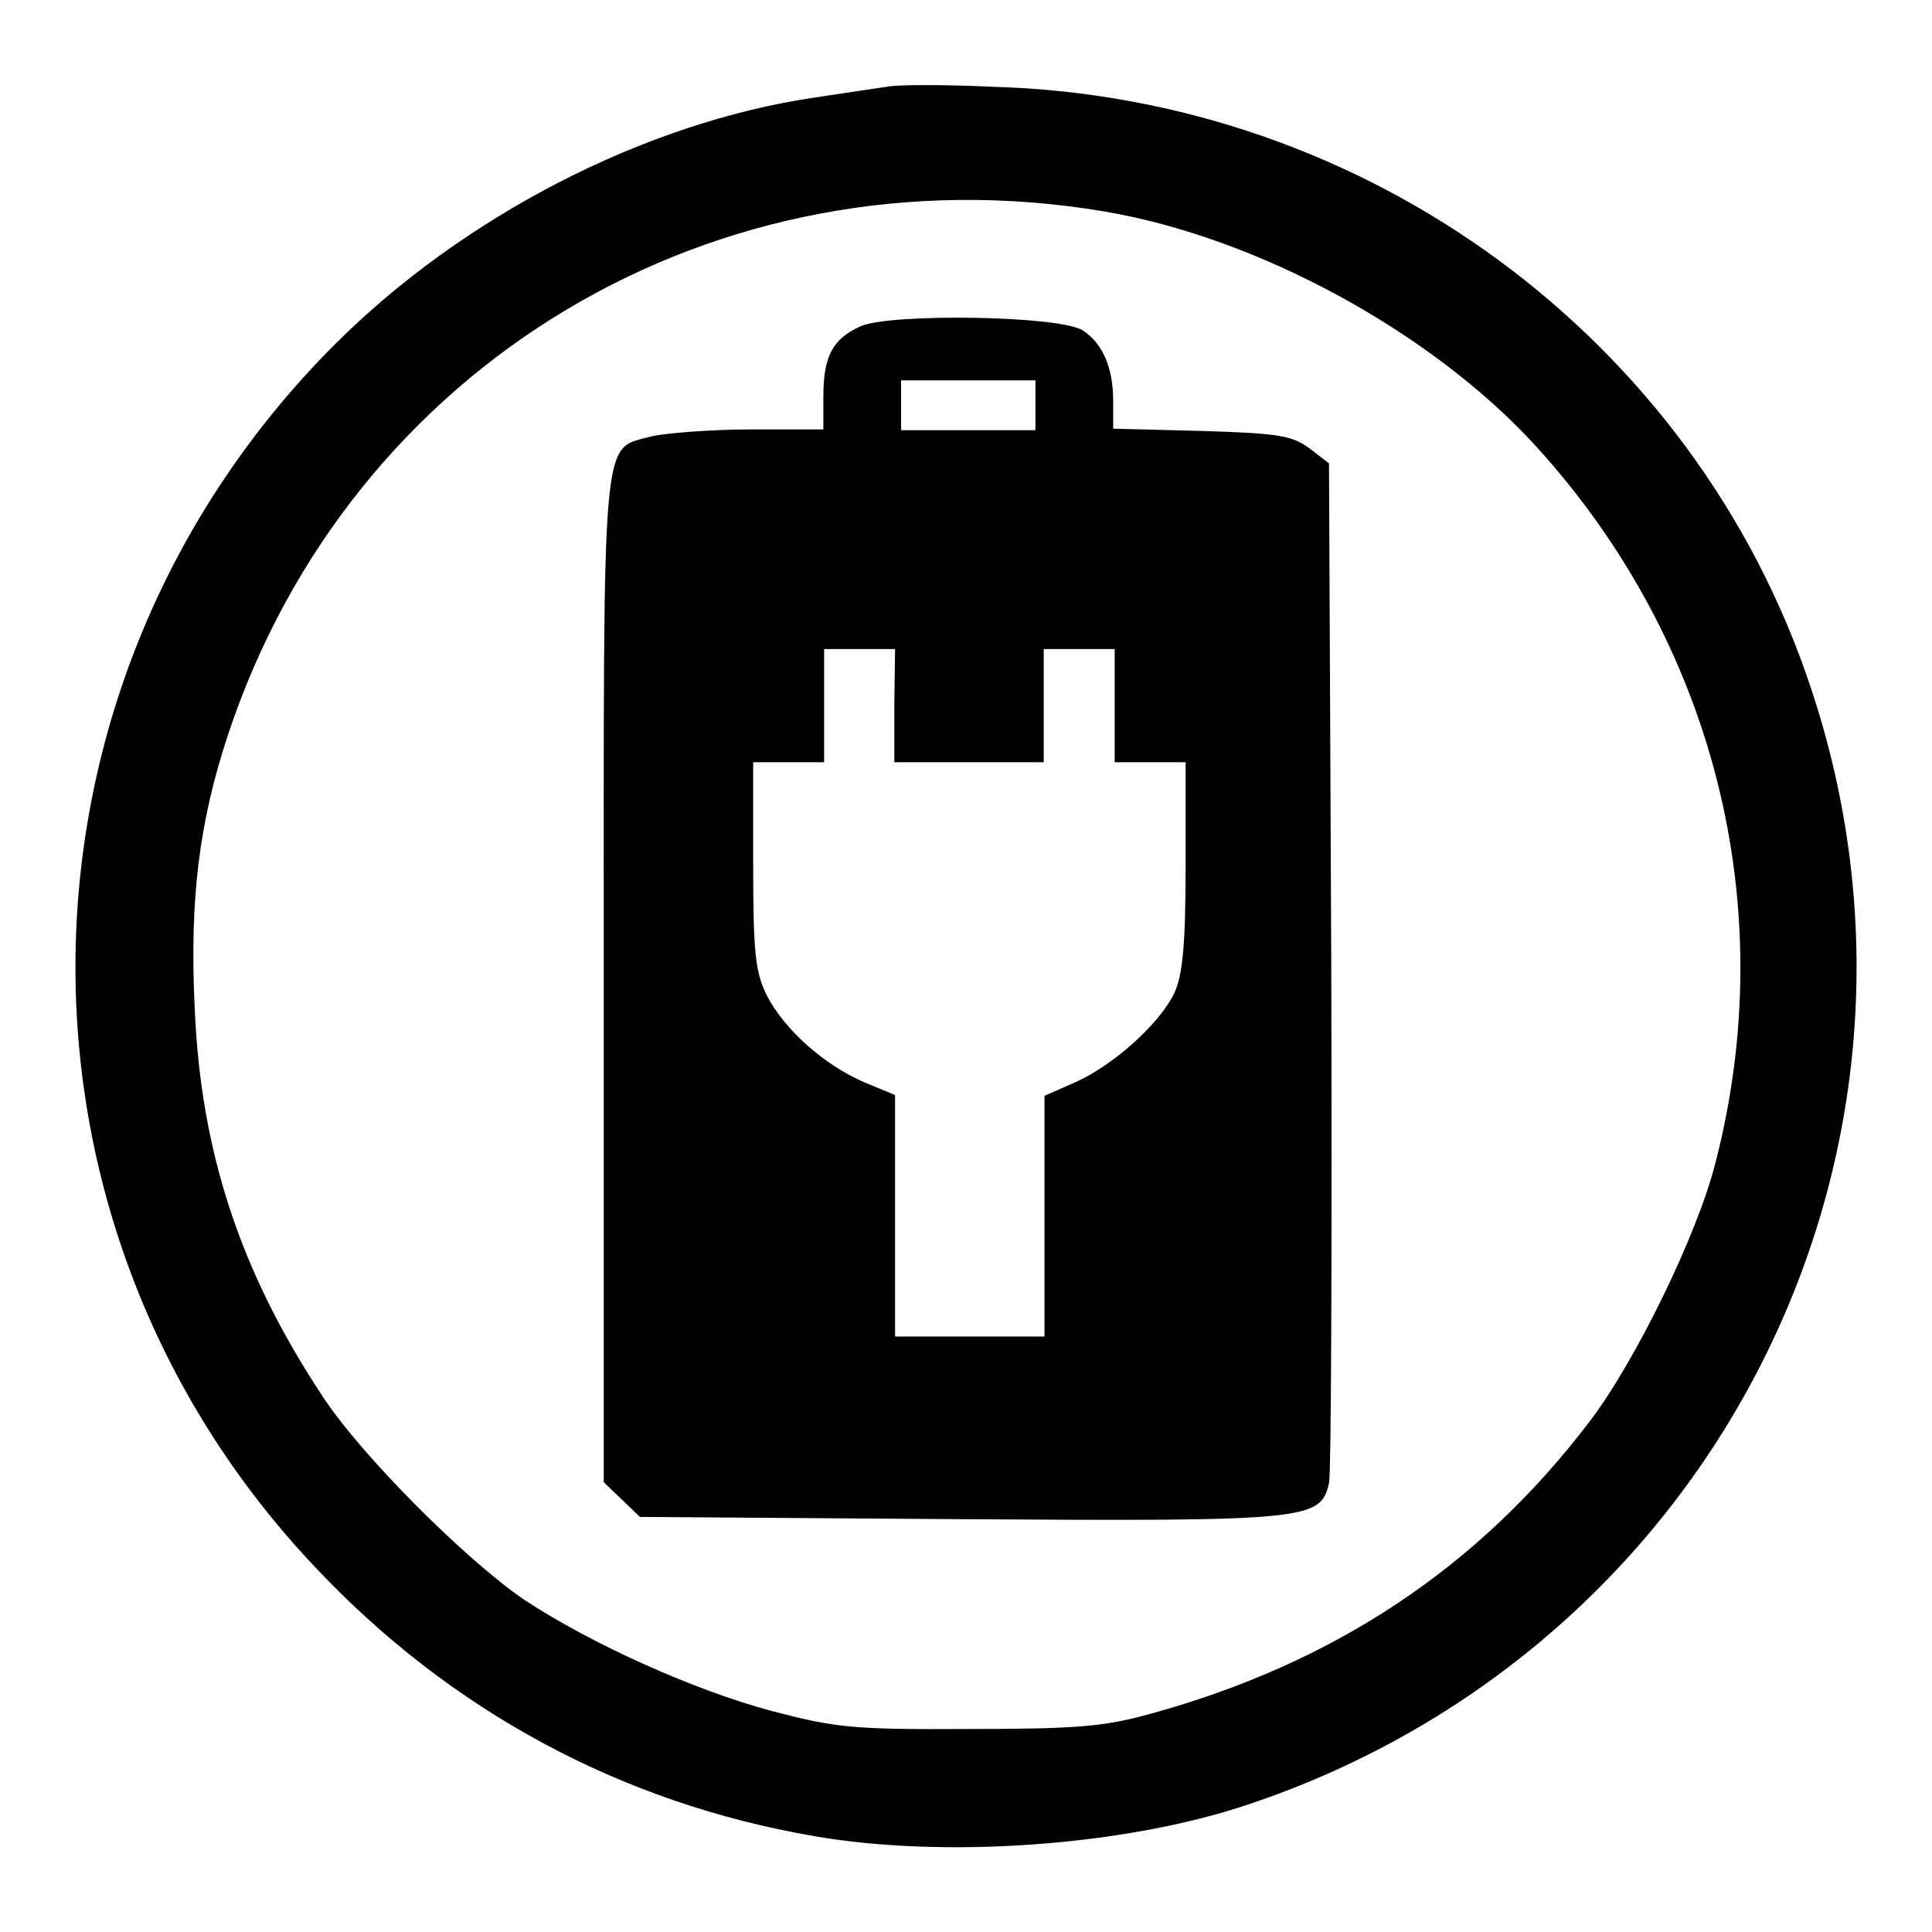
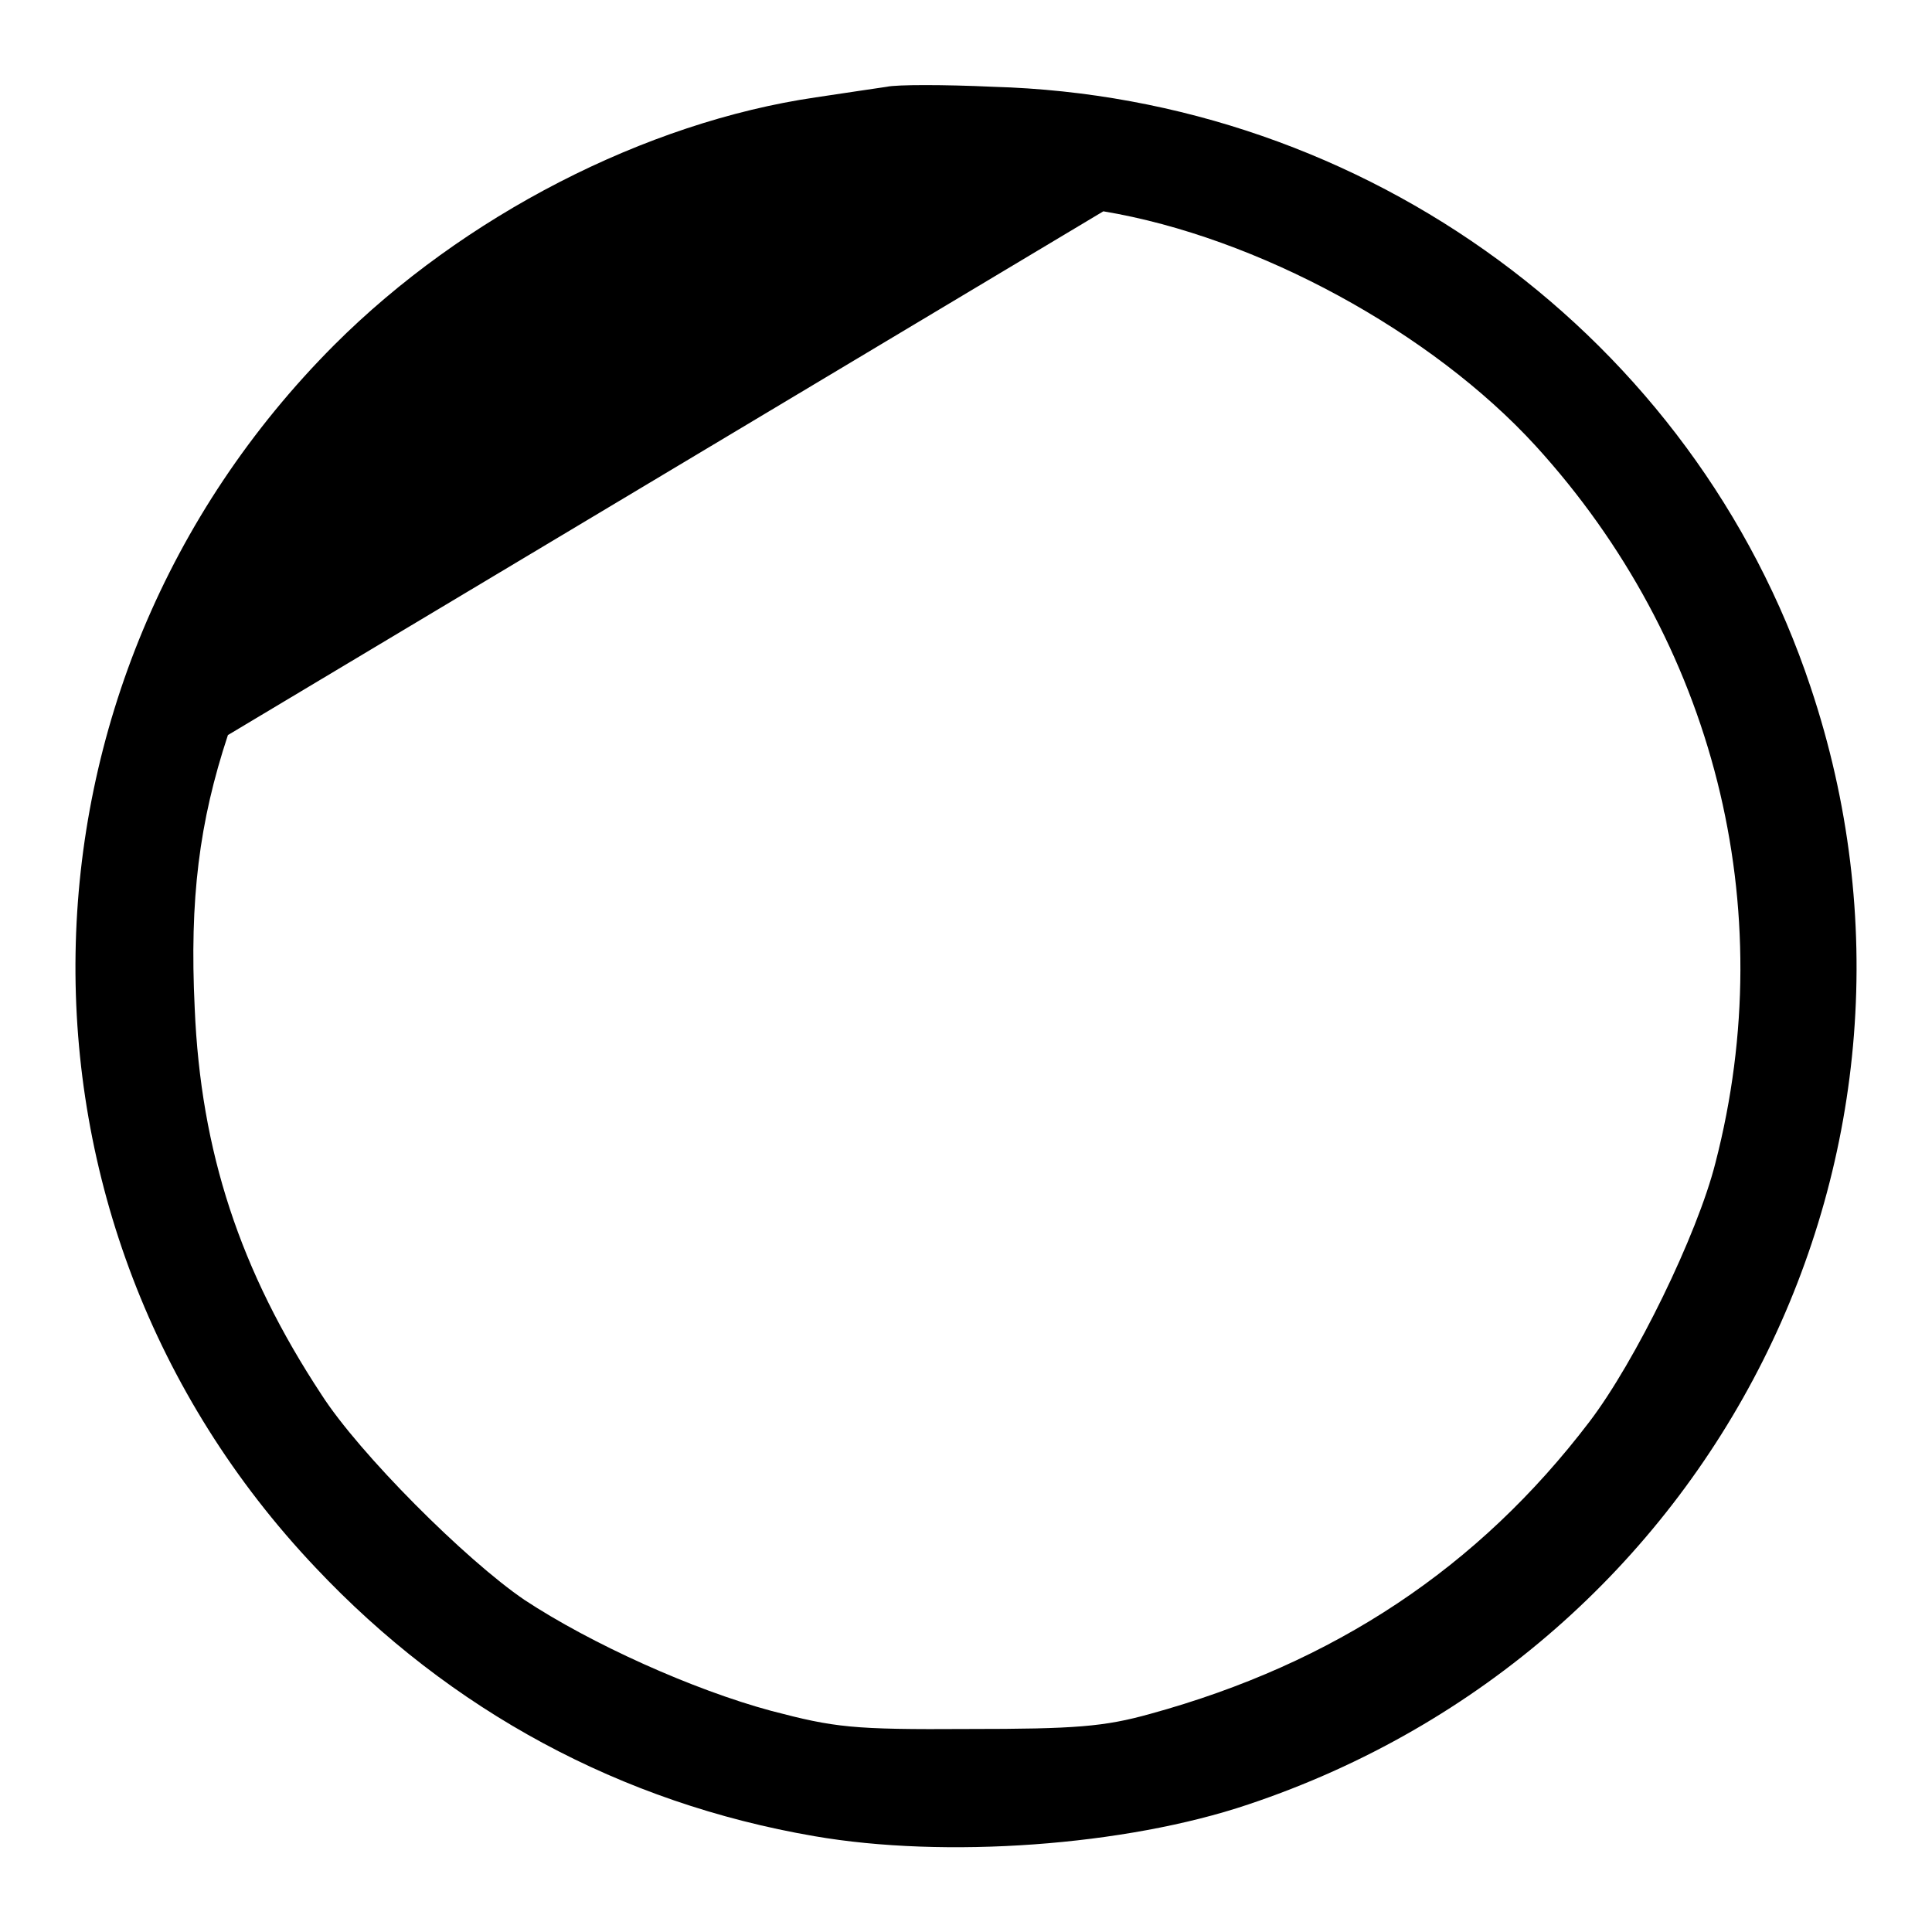
<svg xmlns="http://www.w3.org/2000/svg" version="1.1" x="0px" y="0px" viewBox="0 0 256 256" enable-background="new 0 0 256 256" xml:space="preserve">
  <g>
    <g>
      <g>
-         <path fill="#000000" d="M117.5,11.5c-1.3,0.2-5.5,0.8-9.4,1.4c-22.6,3.3-46.7,15.7-63.8,32.8C-0.4,90.5-1.6,161.9,41.8,207.7c17.9,19,40.5,31.2,66.1,35.6c17.3,3,41.2,1.3,57.5-4.2c61.9-20.7,95.1-86.7,74.5-148.1c-15.4-46.2-58.8-78.1-108.3-79.5C125.1,11.2,118.8,11.2,117.5,11.5z M146.2,28c20.4,3.4,43.5,16,57.3,31.1c23.6,25.9,32.6,61,23.8,95c-2.4,9.5-10.6,26.3-16.7,34.3c-14.7,19.3-33.8,32-58.2,38.7c-6.1,1.7-9.9,2-24.1,2c-15.4,0.1-17.7-0.2-26.1-2.4c-10.4-2.8-23.9-8.9-32.7-14.7c-7.8-5.3-21.9-19.4-26.9-27.2c-10.8-16.4-16-32.2-16.8-51.2c-0.7-14.5,0.6-24.7,4.4-36.2C46.5,48.2,94.9,19.4,146.2,28z" />
-         <path fill="#000000" d="M114.1,43.2c-3.8,1.7-5,4-5,9.4v4.3h-9.6c-5.3,0-11.3,0.5-13.1,0.9c-6.8,1.9-6.4-2.3-6.4,71.8v66.8l2.4,2.3l2.4,2.3l42.6,0.3c46.1,0.3,47.6,0.1,48.7-4.8c0.3-1.1,0.4-32,0.3-68.6l-0.3-66.5l-2.6-2c-2.3-1.7-4.2-2-14.4-2.3l-11.6-0.3v-3.7c0-4.4-1.4-7.6-4-9.3C140.5,41.8,118.2,41.5,114.1,43.2z M137.2,53.7v3.3h-8.9h-8.9v-3.3v-3.3h8.9h8.9V53.7z M118.5,93.5v7.5h9.9h9.9v-7.5V86h4.7h4.7v7.5v7.5h4.7h4.7v13.7c0,10.6-0.4,14.5-1.5,16.9c-2,4.1-8,9.5-13.1,11.8l-4.1,1.8v15.9v16h-9.9h-9.9v-16v-16l-4.1-1.7c-5.3-2.3-10.5-6.9-12.9-11.5c-1.5-3.1-1.8-5.5-1.8-17.3v-13.6h4.7h4.7v-7.5V86h4.7h4.7L118.5,93.5L118.5,93.5z" />
+         <path fill="#000000" d="M117.5,11.5c-1.3,0.2-5.5,0.8-9.4,1.4c-22.6,3.3-46.7,15.7-63.8,32.8C-0.4,90.5-1.6,161.9,41.8,207.7c17.9,19,40.5,31.2,66.1,35.6c17.3,3,41.2,1.3,57.5-4.2c61.9-20.7,95.1-86.7,74.5-148.1c-15.4-46.2-58.8-78.1-108.3-79.5C125.1,11.2,118.8,11.2,117.5,11.5z M146.2,28c20.4,3.4,43.5,16,57.3,31.1c23.6,25.9,32.6,61,23.8,95c-2.4,9.5-10.6,26.3-16.7,34.3c-14.7,19.3-33.8,32-58.2,38.7c-6.1,1.7-9.9,2-24.1,2c-15.4,0.1-17.7-0.2-26.1-2.4c-10.4-2.8-23.9-8.9-32.7-14.7c-7.8-5.3-21.9-19.4-26.9-27.2c-10.8-16.4-16-32.2-16.8-51.2c-0.7-14.5,0.6-24.7,4.4-36.2z" />
      </g>
    </g>
  </g>
</svg>